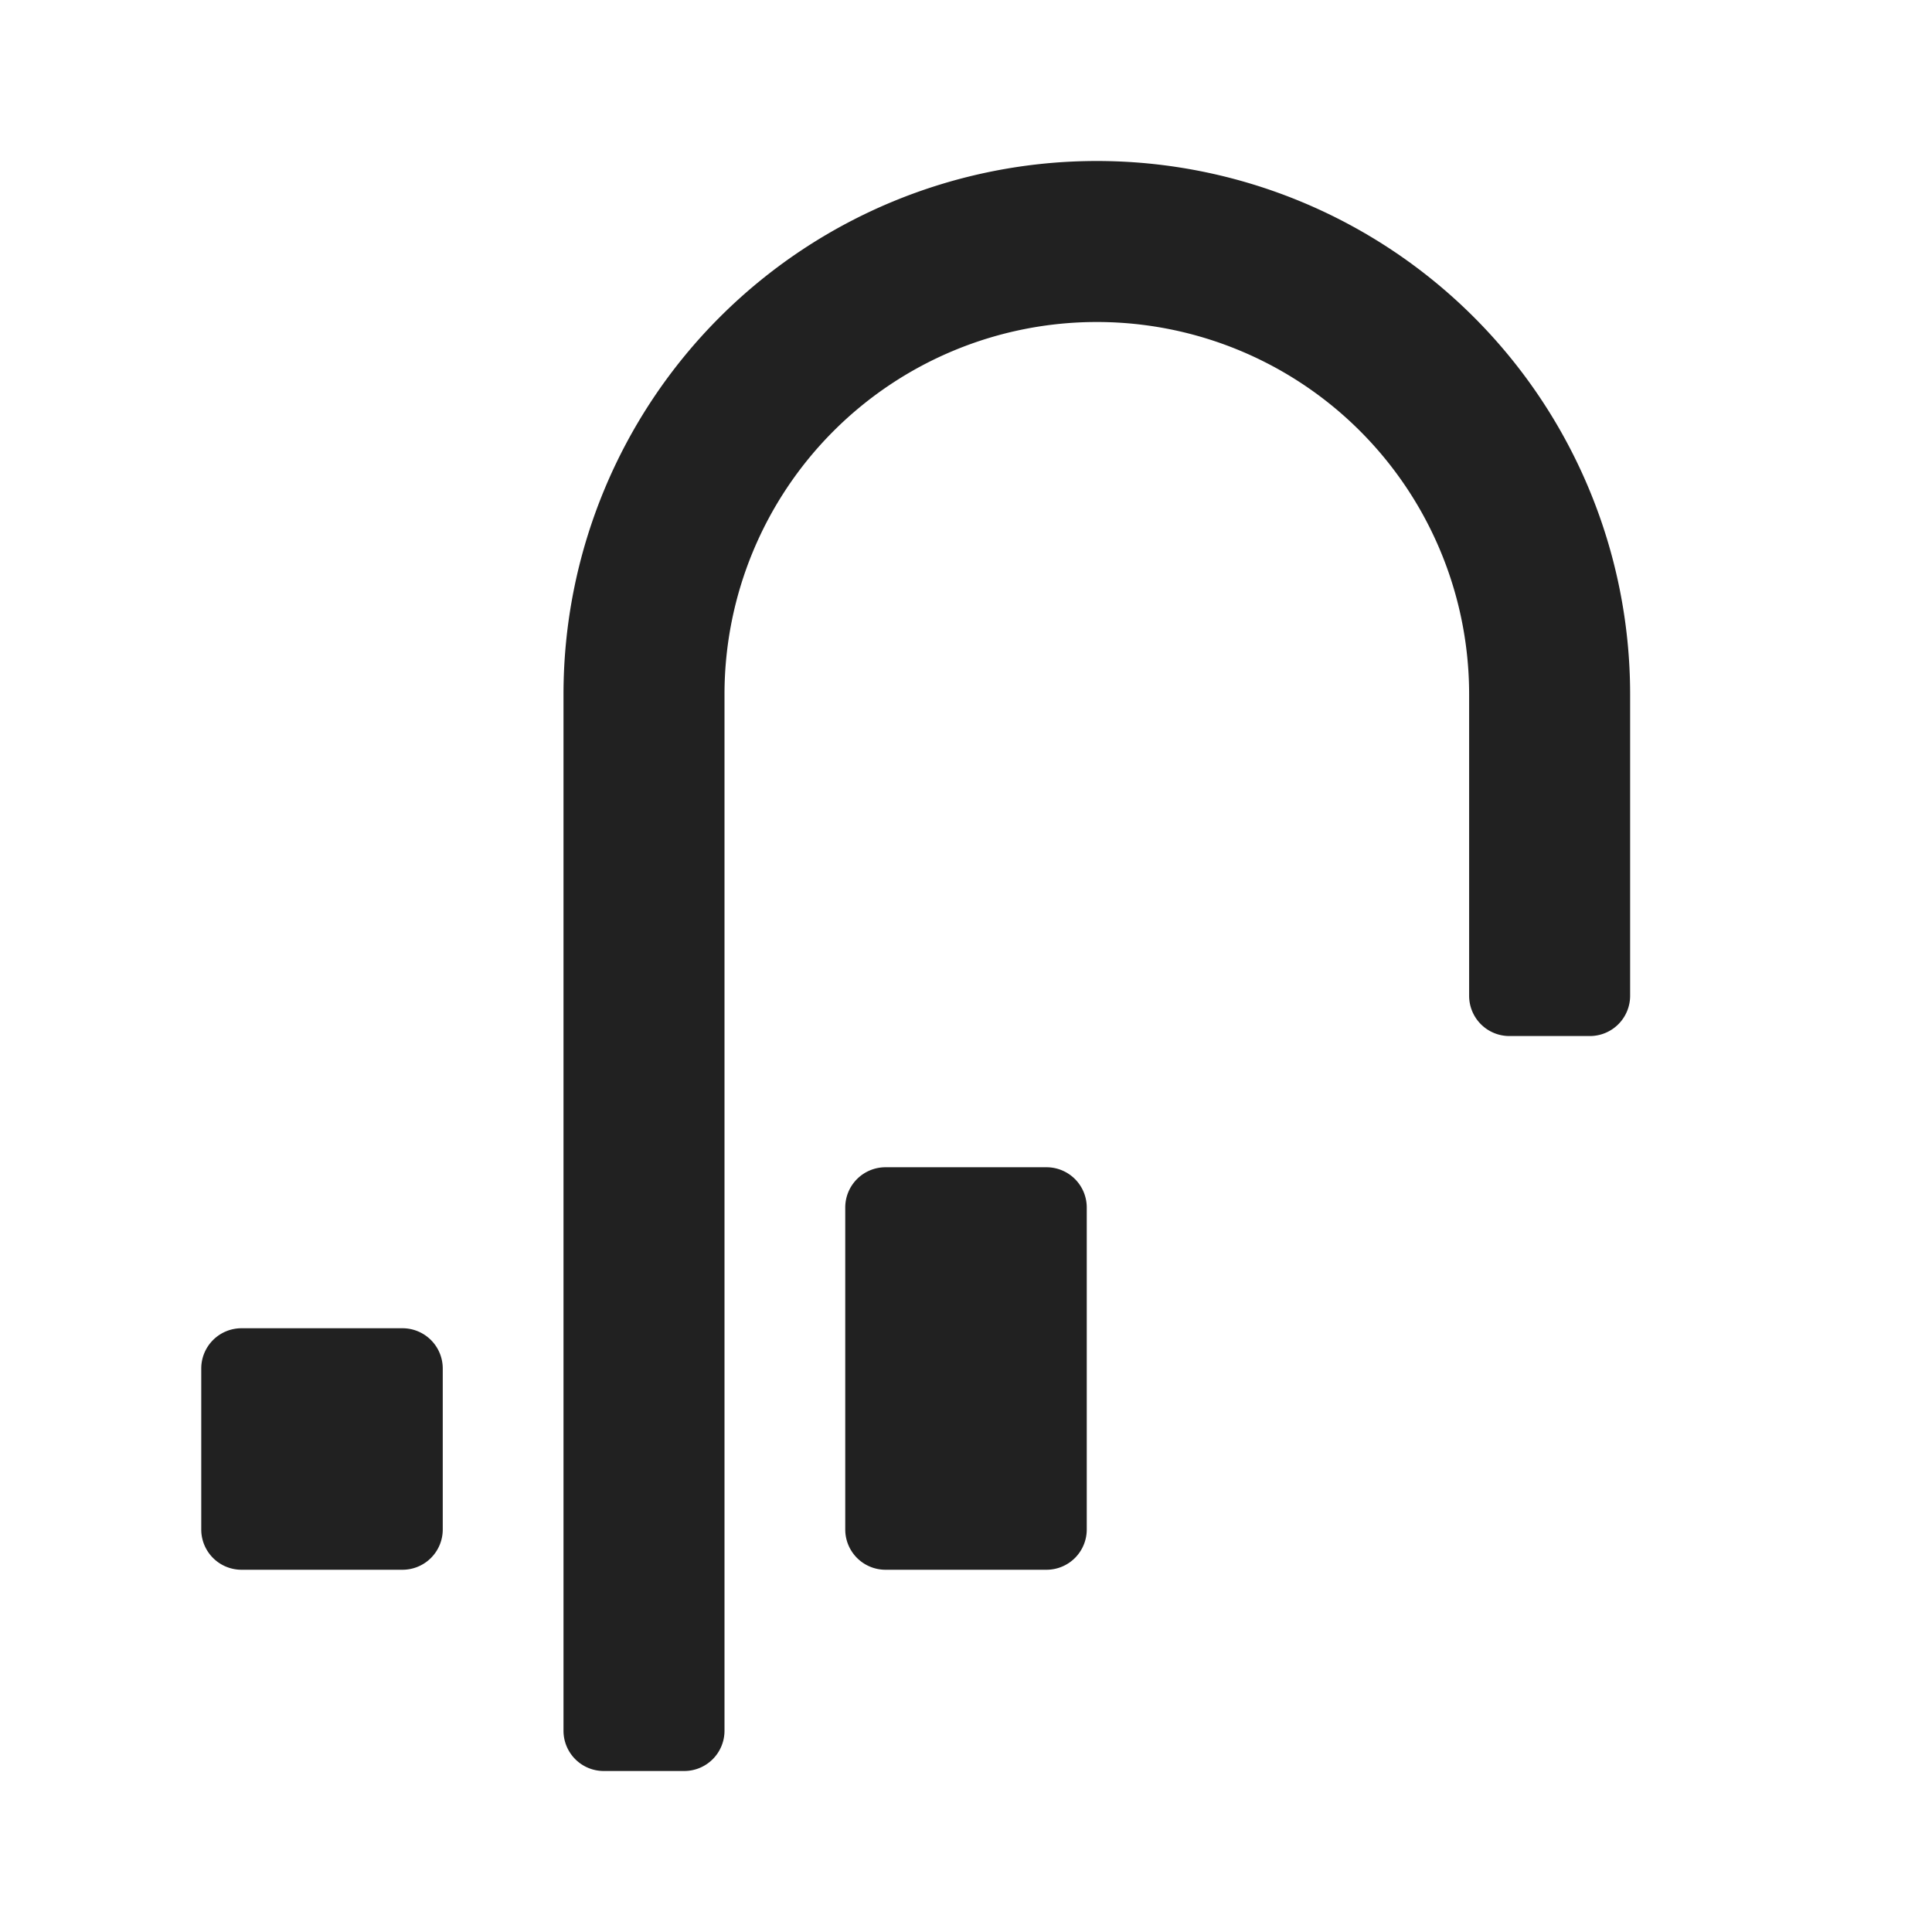
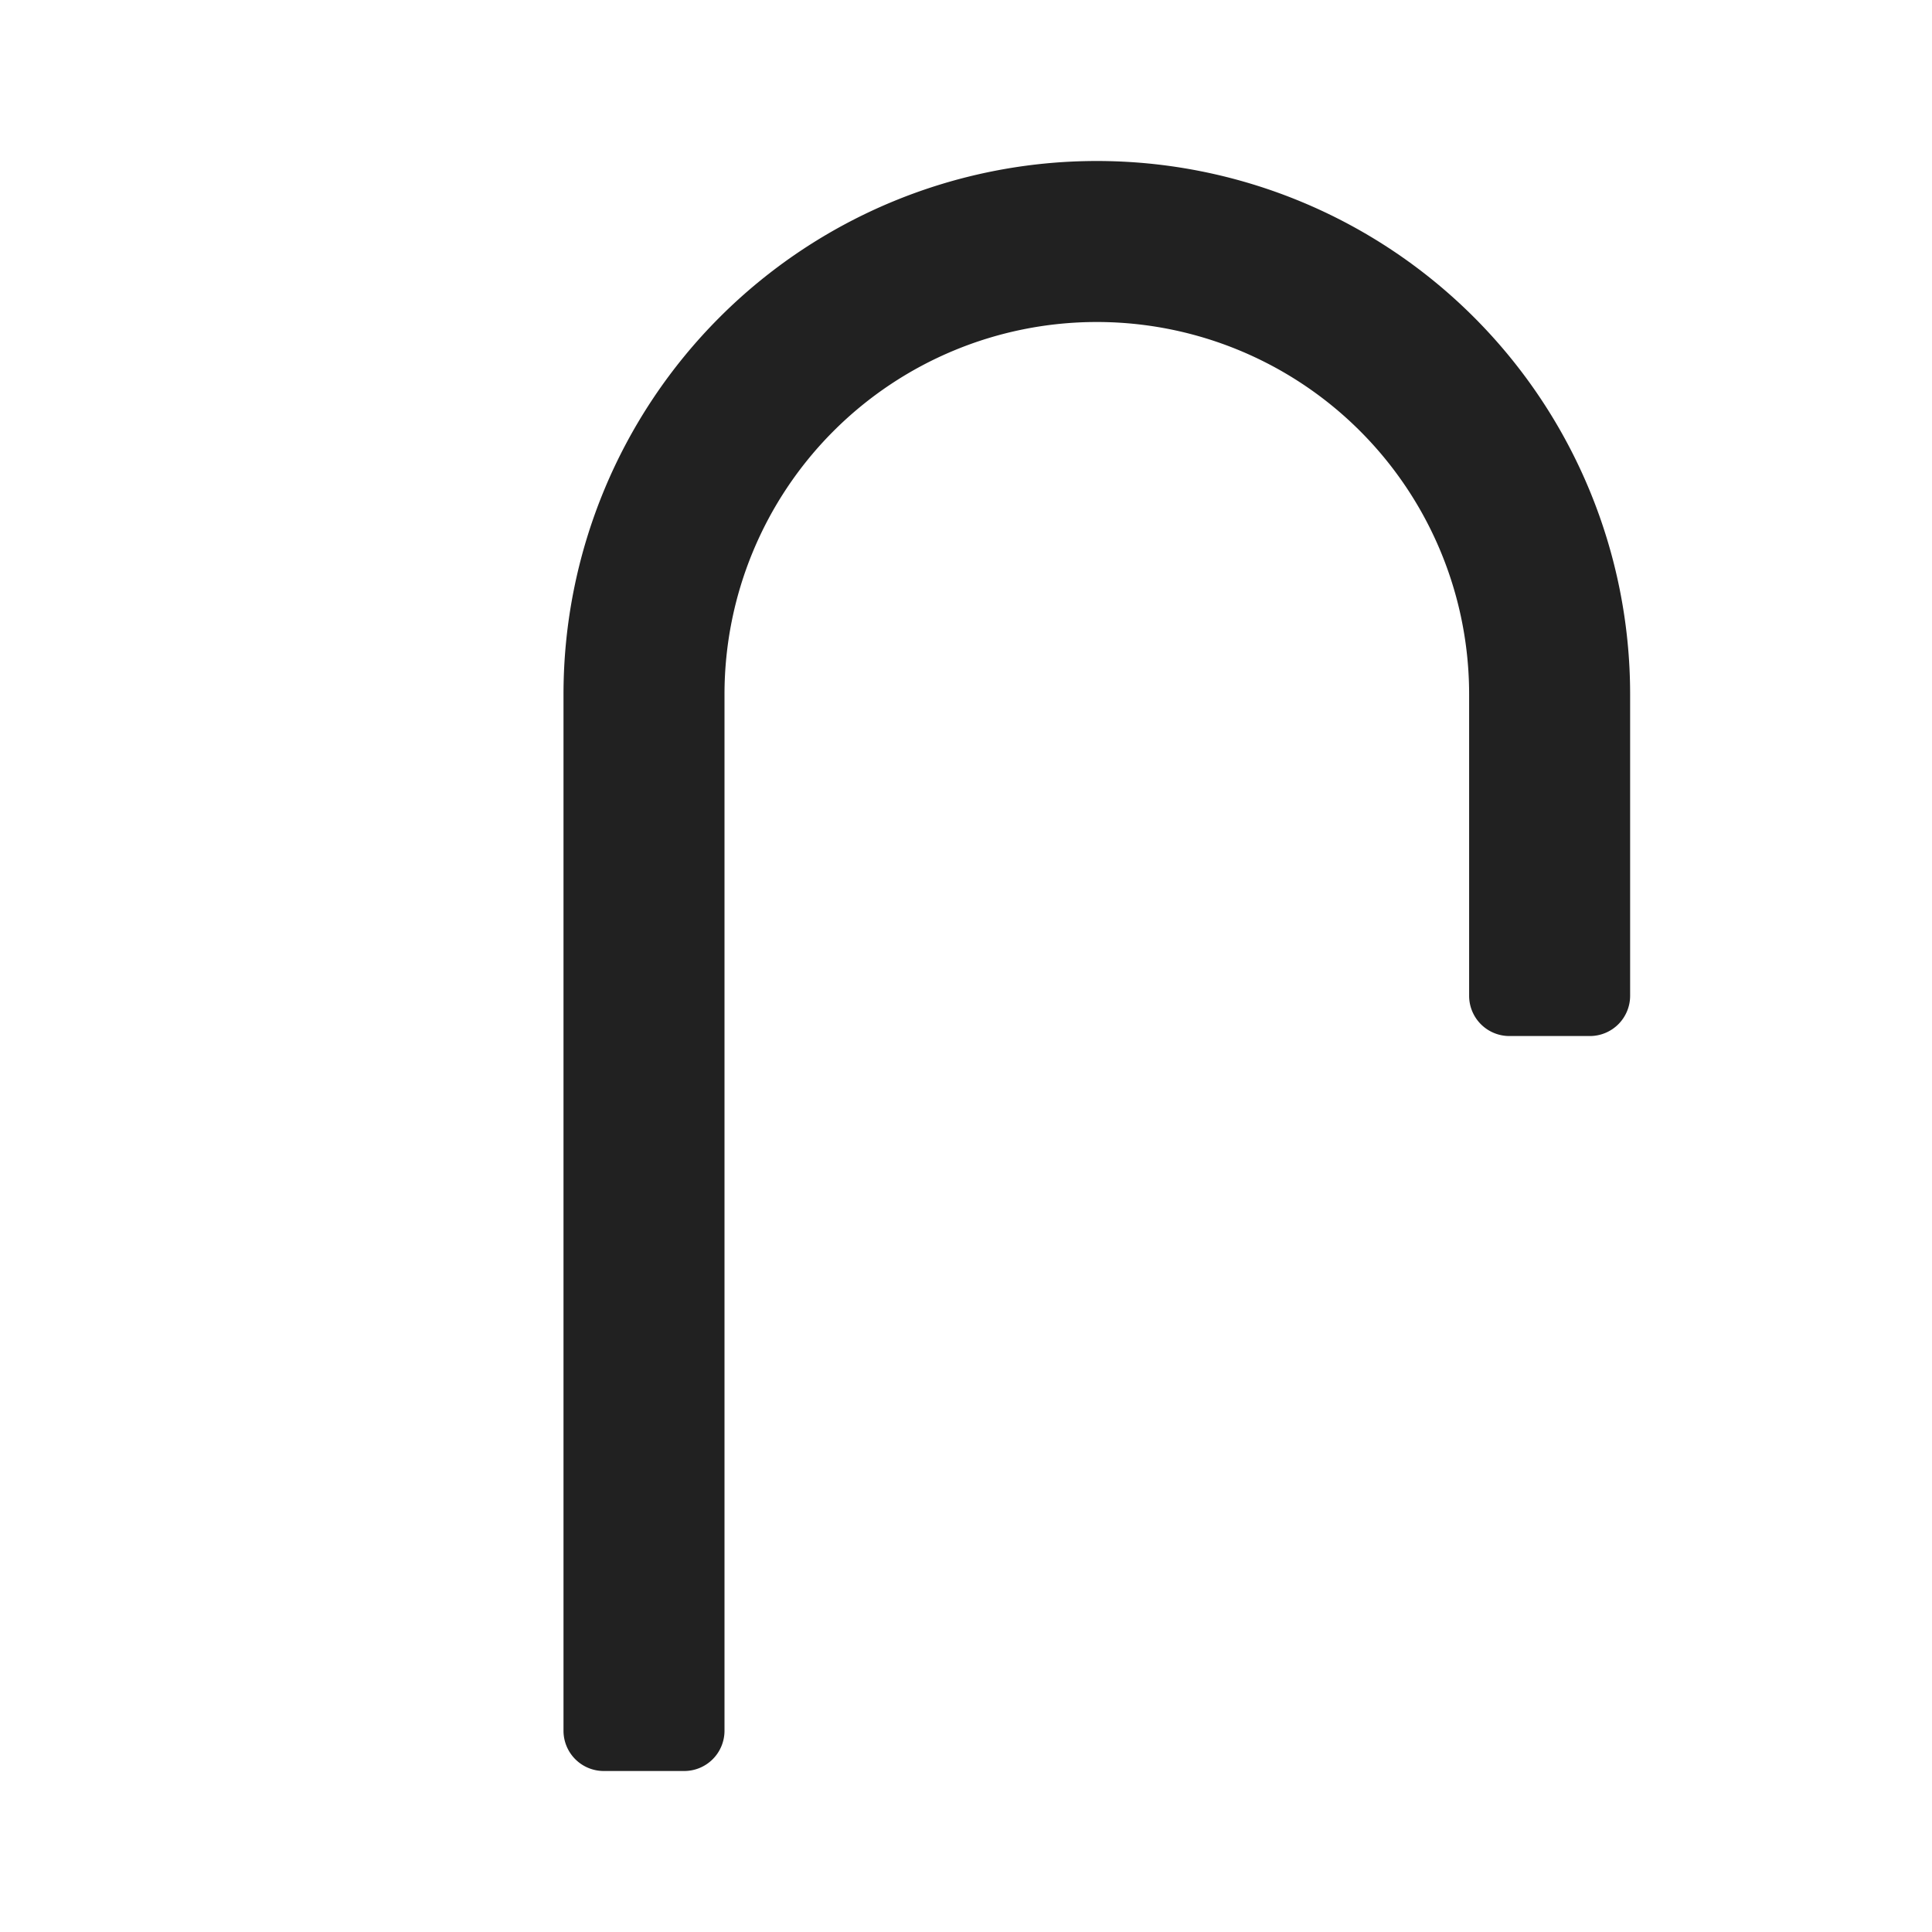
<svg xmlns="http://www.w3.org/2000/svg" width="24" height="24" fill="none">
-   <path fill-rule="evenodd" clip-rule="evenodd" d="M11 19.5a.5.5 0 0 1-.5-.5v-4a.5.5 0 0 1 .5-.5h2a.5.5 0 0 1 .5.5v4a.5.5 0 0 1-.5.5h-2ZM3 19.5a.5.5 0 0 1-.5-.5v-2a.5.5 0 0 1 .5-.5h2a.5.5 0 0 1 .5.5v2a.5.5 0 0 1-.5.5H3Z" fill="#212121" />
  <path fill-rule="evenodd" clip-rule="evenodd" d="M13.625 4A4.625 4.625 0 0 0 9 8.625V21.5a.5.5 0 0 1-.5.5h-1a.5.5 0 0 1-.5-.5V8.625a6.625 6.625 0 1 1 13.25 0v3.745a.5.5 0 0 1-.5.5h-1a.5.5 0 0 1-.5-.5V8.625A4.625 4.625 0 0 0 13.625 4Z" fill="#212121" />
</svg>